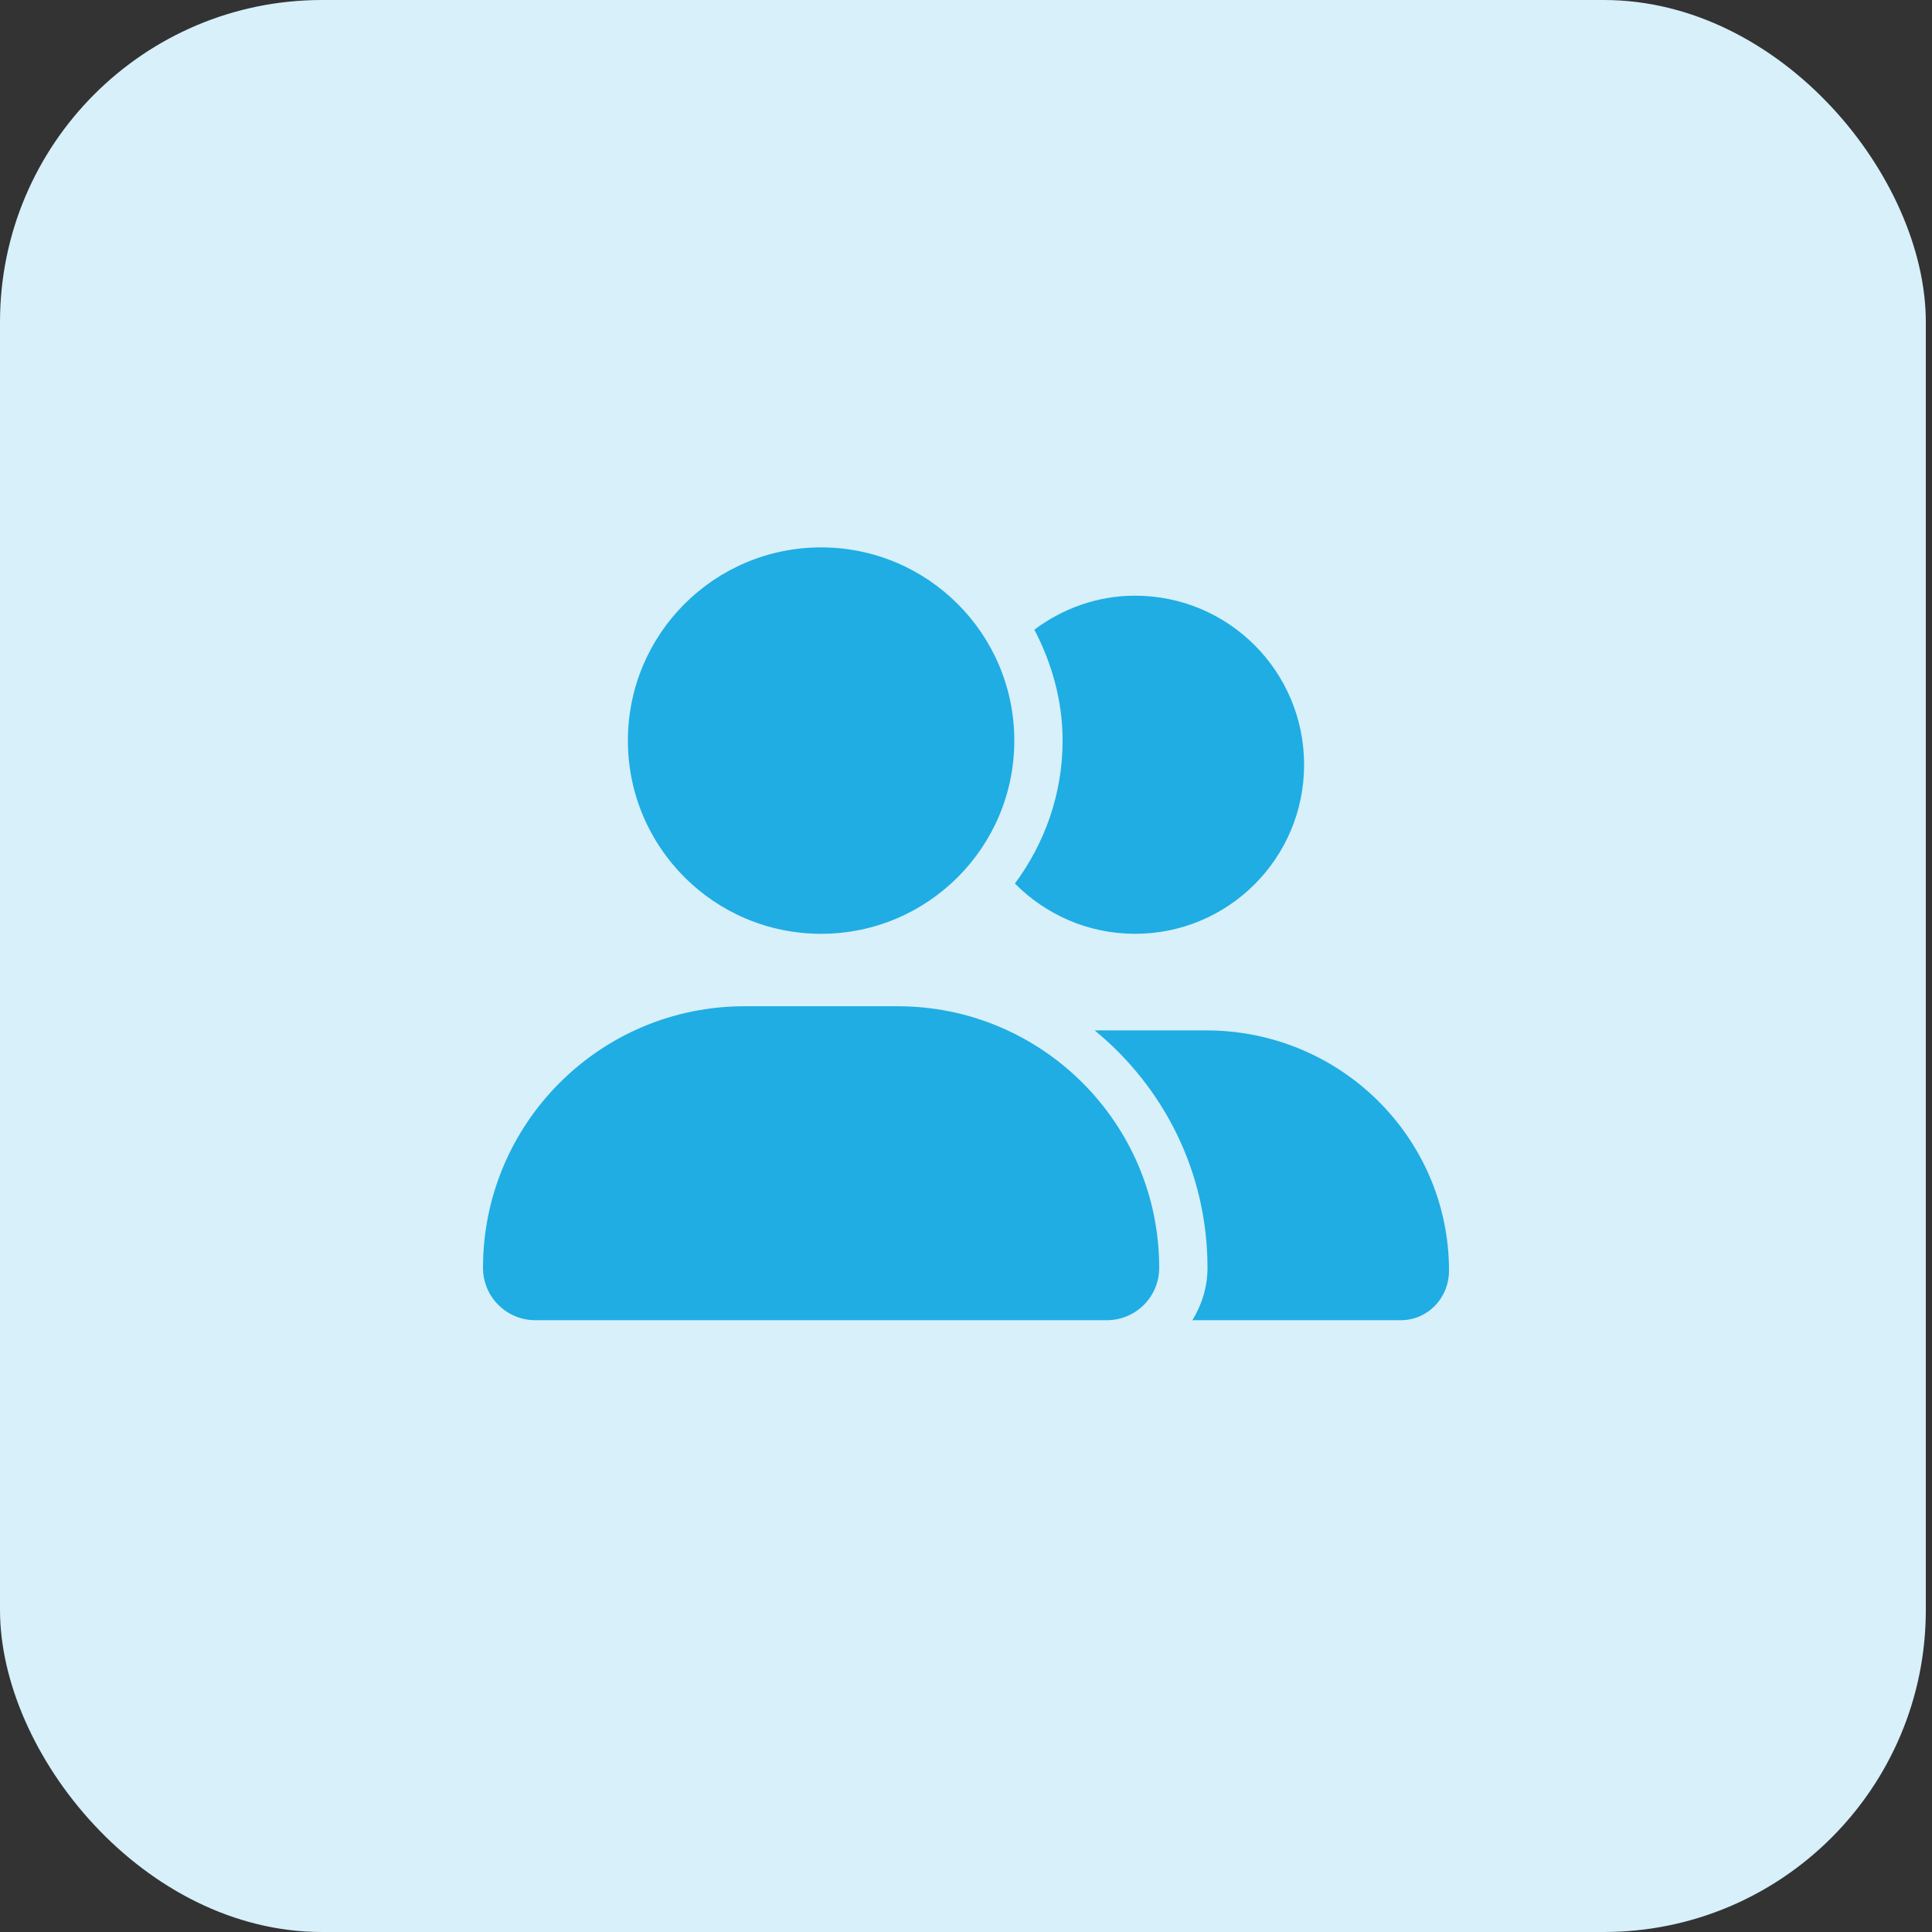
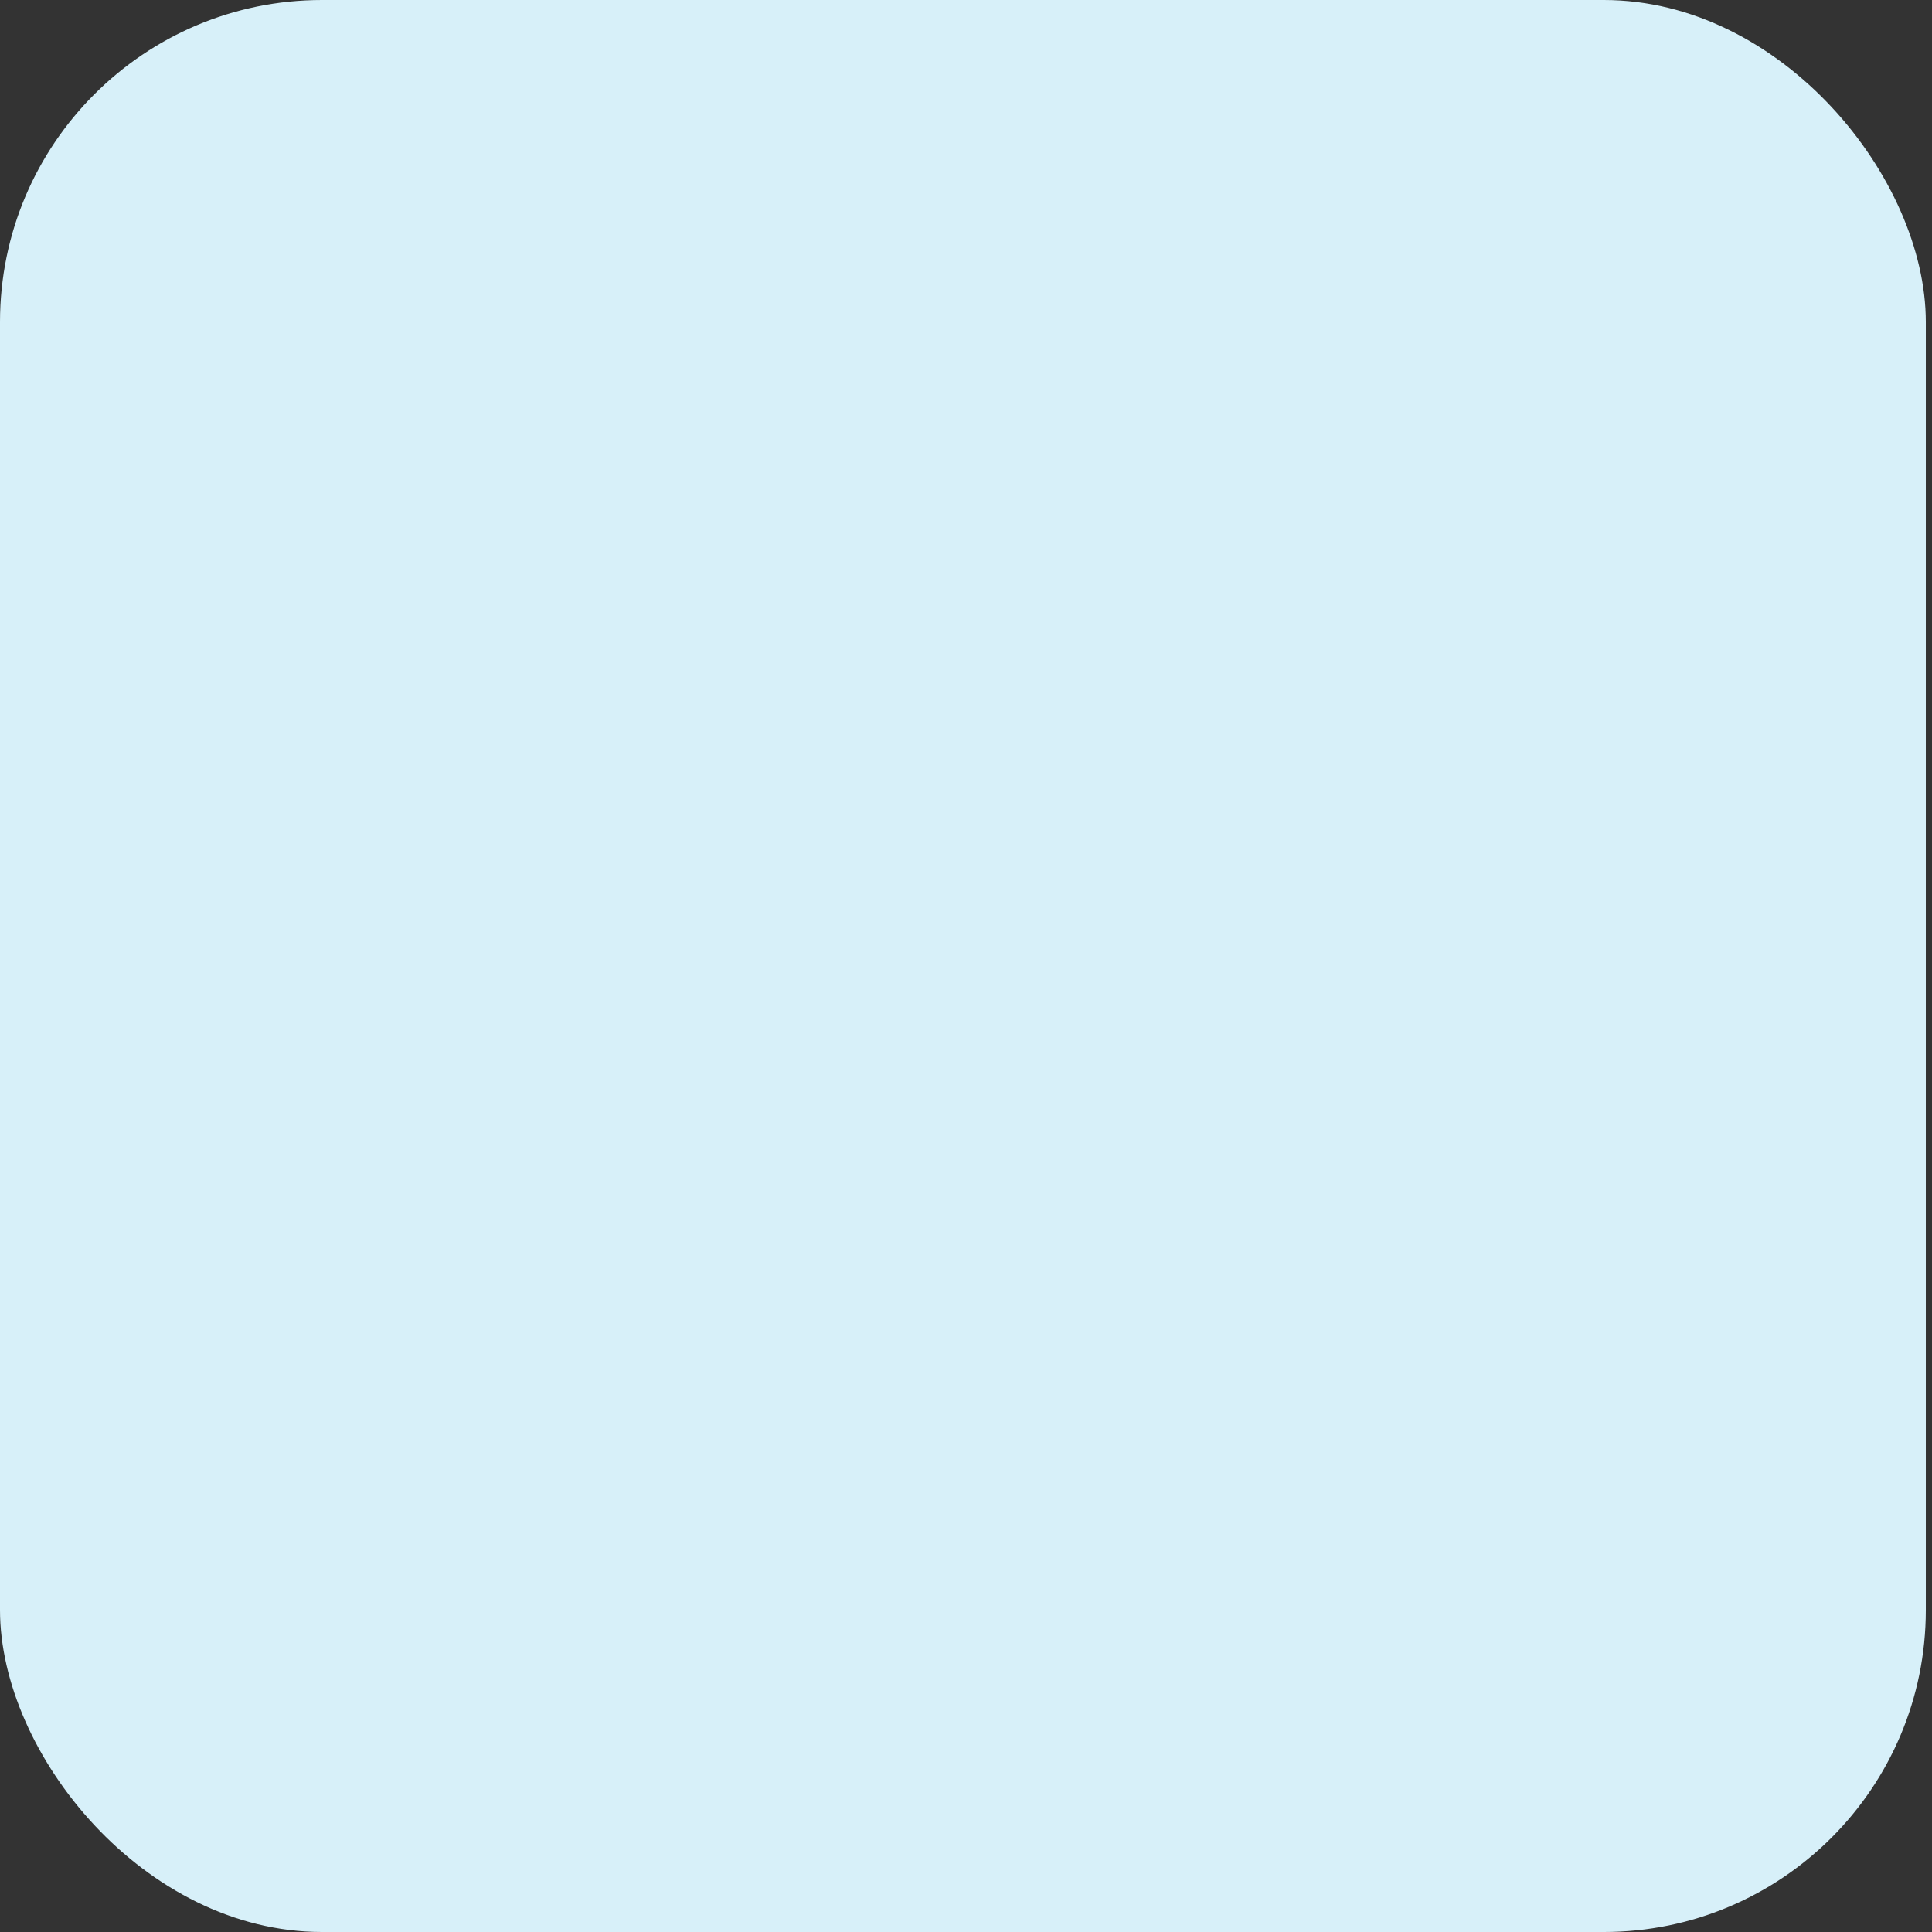
<svg xmlns="http://www.w3.org/2000/svg" width="60" height="60" viewBox="0 0 60 60" fill="none">
  <rect x="0" y="0" width="60" height="60" fill="#333333" stroke="none" />
  <rect width="59.808" height="60" rx="10" fill="#D7F0F9" />
-   <path d="M25.5 29C28.814 29 31.5 26.314 31.5 23C31.5 19.686 28.814 17 25.5 17C22.186 17 19.5 19.686 19.5 23C19.5 26.314 22.186 29 25.5 29ZM27.877 31.25H23.123C18.636 31.25 15 34.888 15 39.373C15 40.273 15.727 41 16.625 41H34.373C35.273 41 36 40.273 36 39.373C36 34.888 32.362 31.25 27.877 31.25ZM37.458 32H33.996C36.15 33.767 37.5 36.411 37.5 39.373C37.5 39.973 37.322 40.527 37.031 41H43.5C44.33 41 45 40.325 45 39.458C45 35.356 41.644 32 37.458 32ZM35.25 29C38.152 29 40.5 26.652 40.5 23.75C40.5 20.848 38.152 18.5 35.25 18.5C34.073 18.5 32.998 18.901 32.123 19.555C32.663 20.592 33 21.753 33 23C33 24.665 32.441 26.194 31.519 27.439C32.47 28.4 33.788 29 35.25 29Z" fill="#1FADE4" />
</svg>